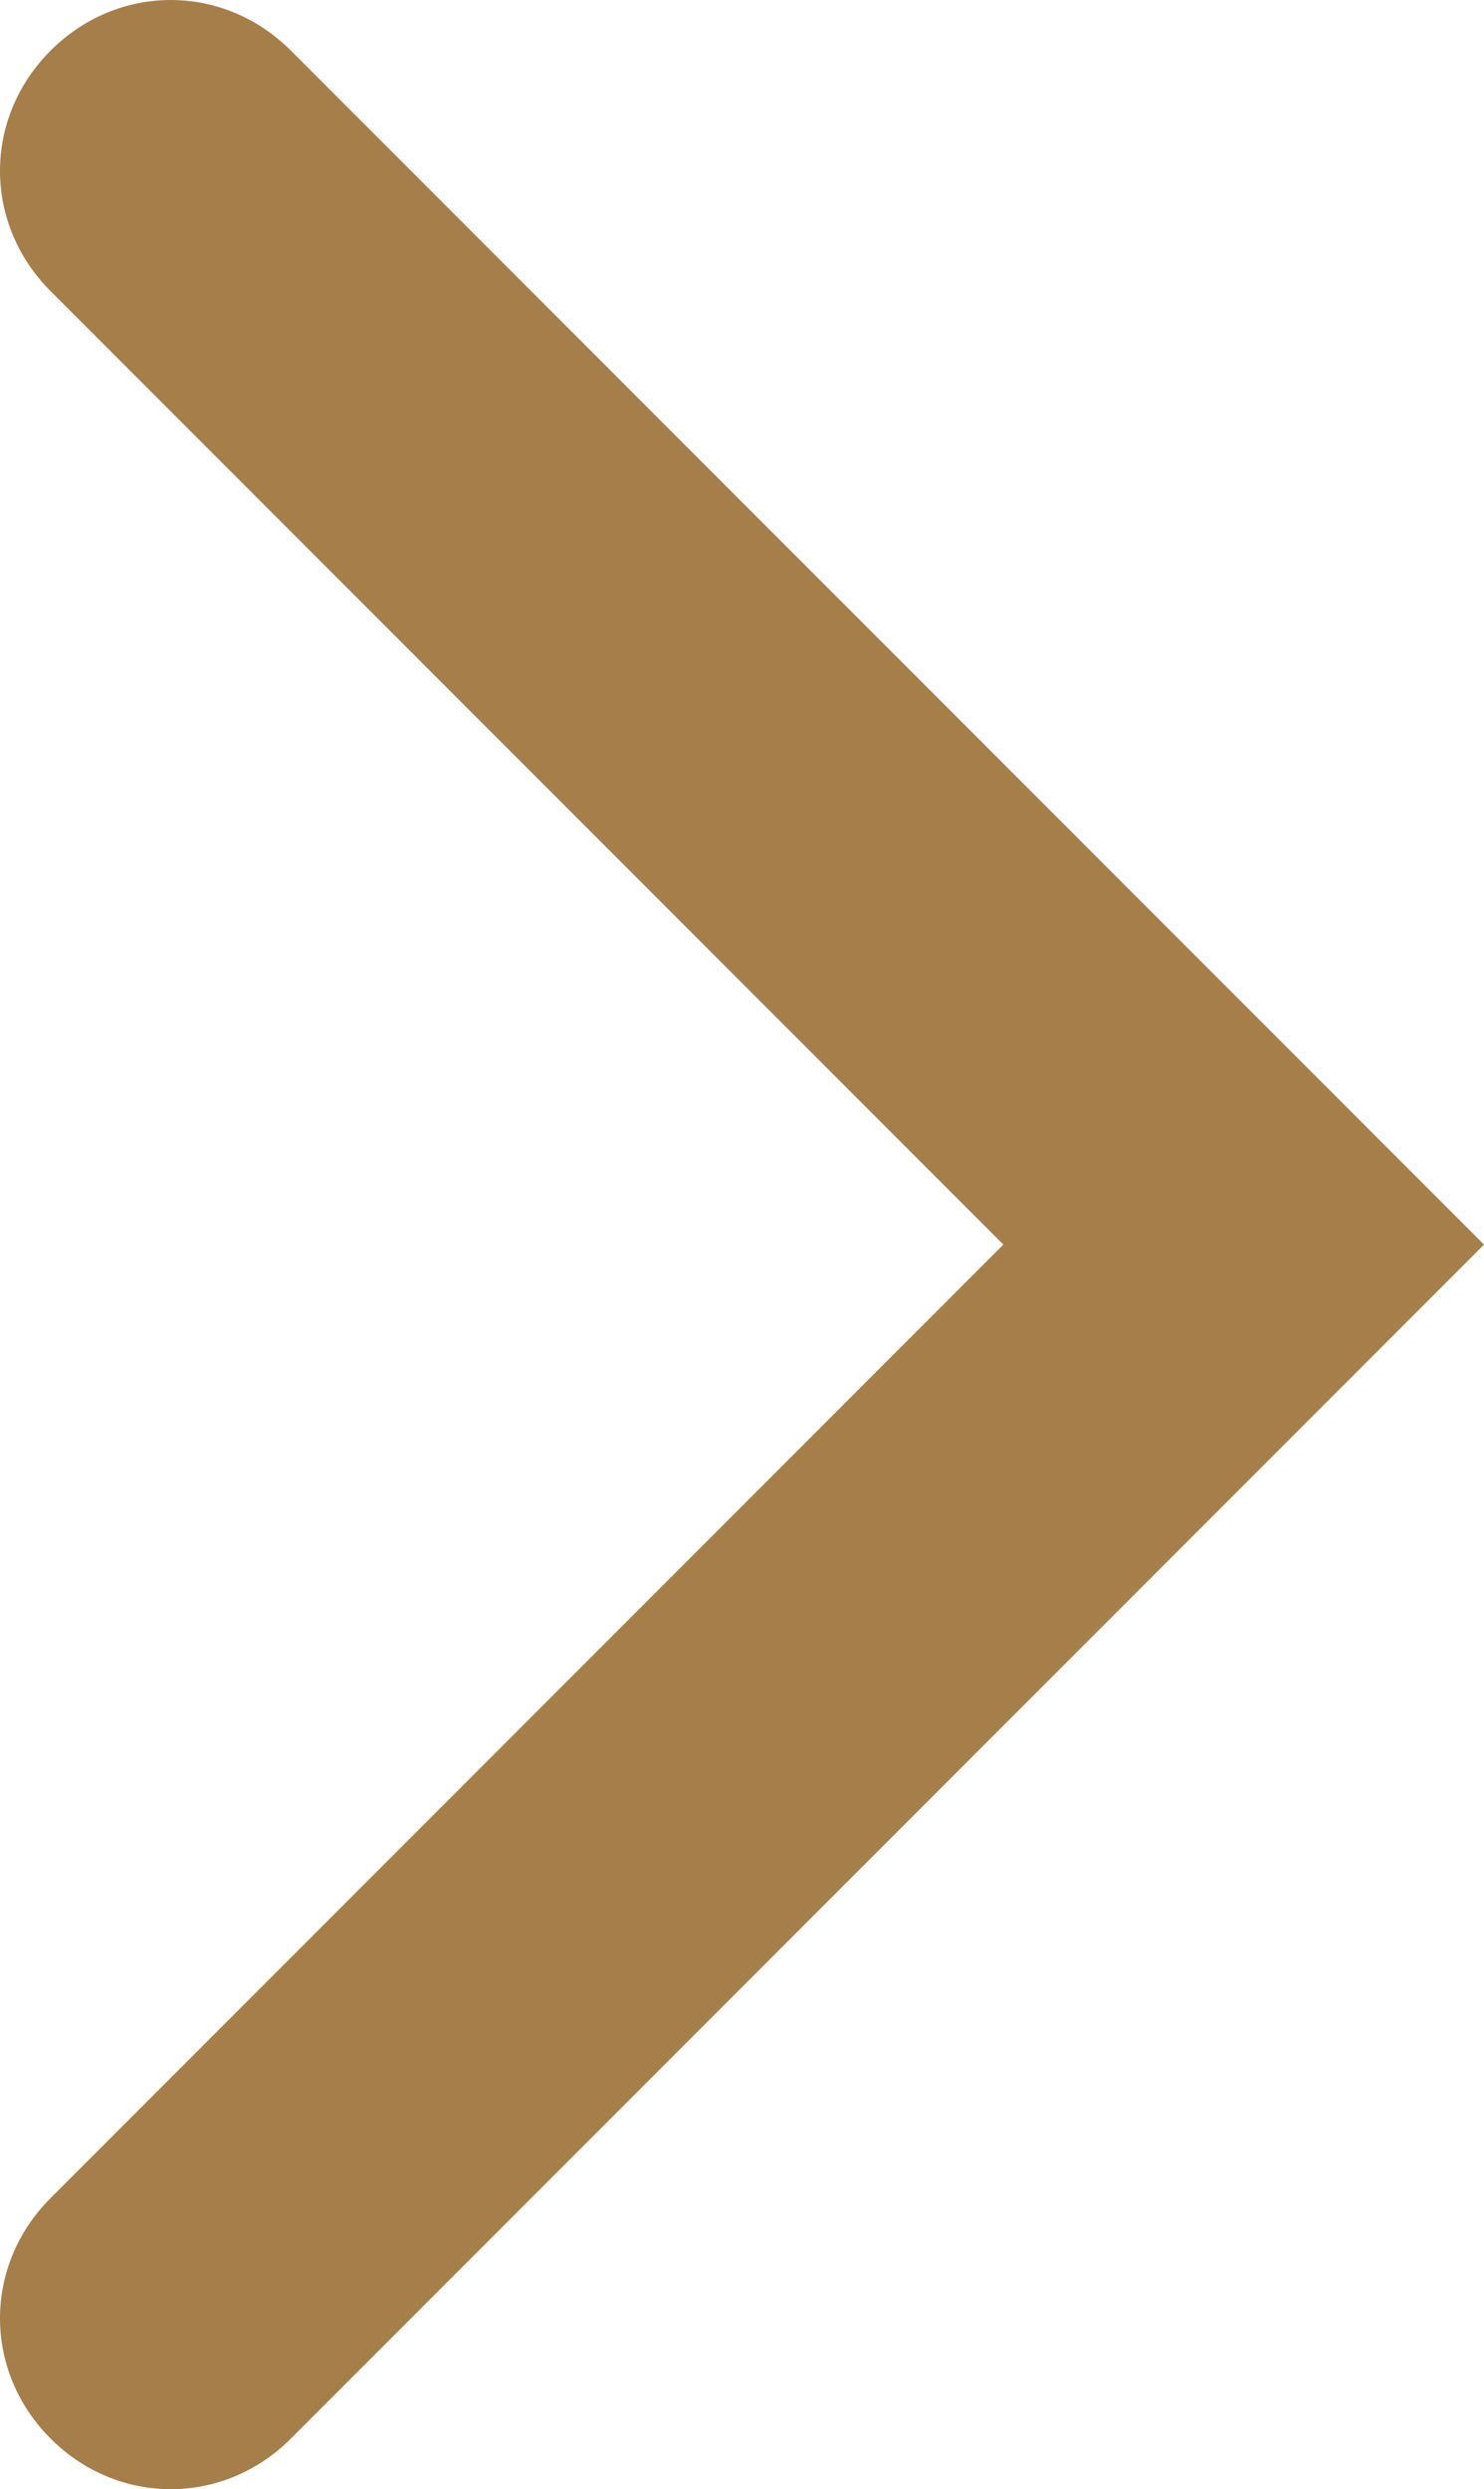
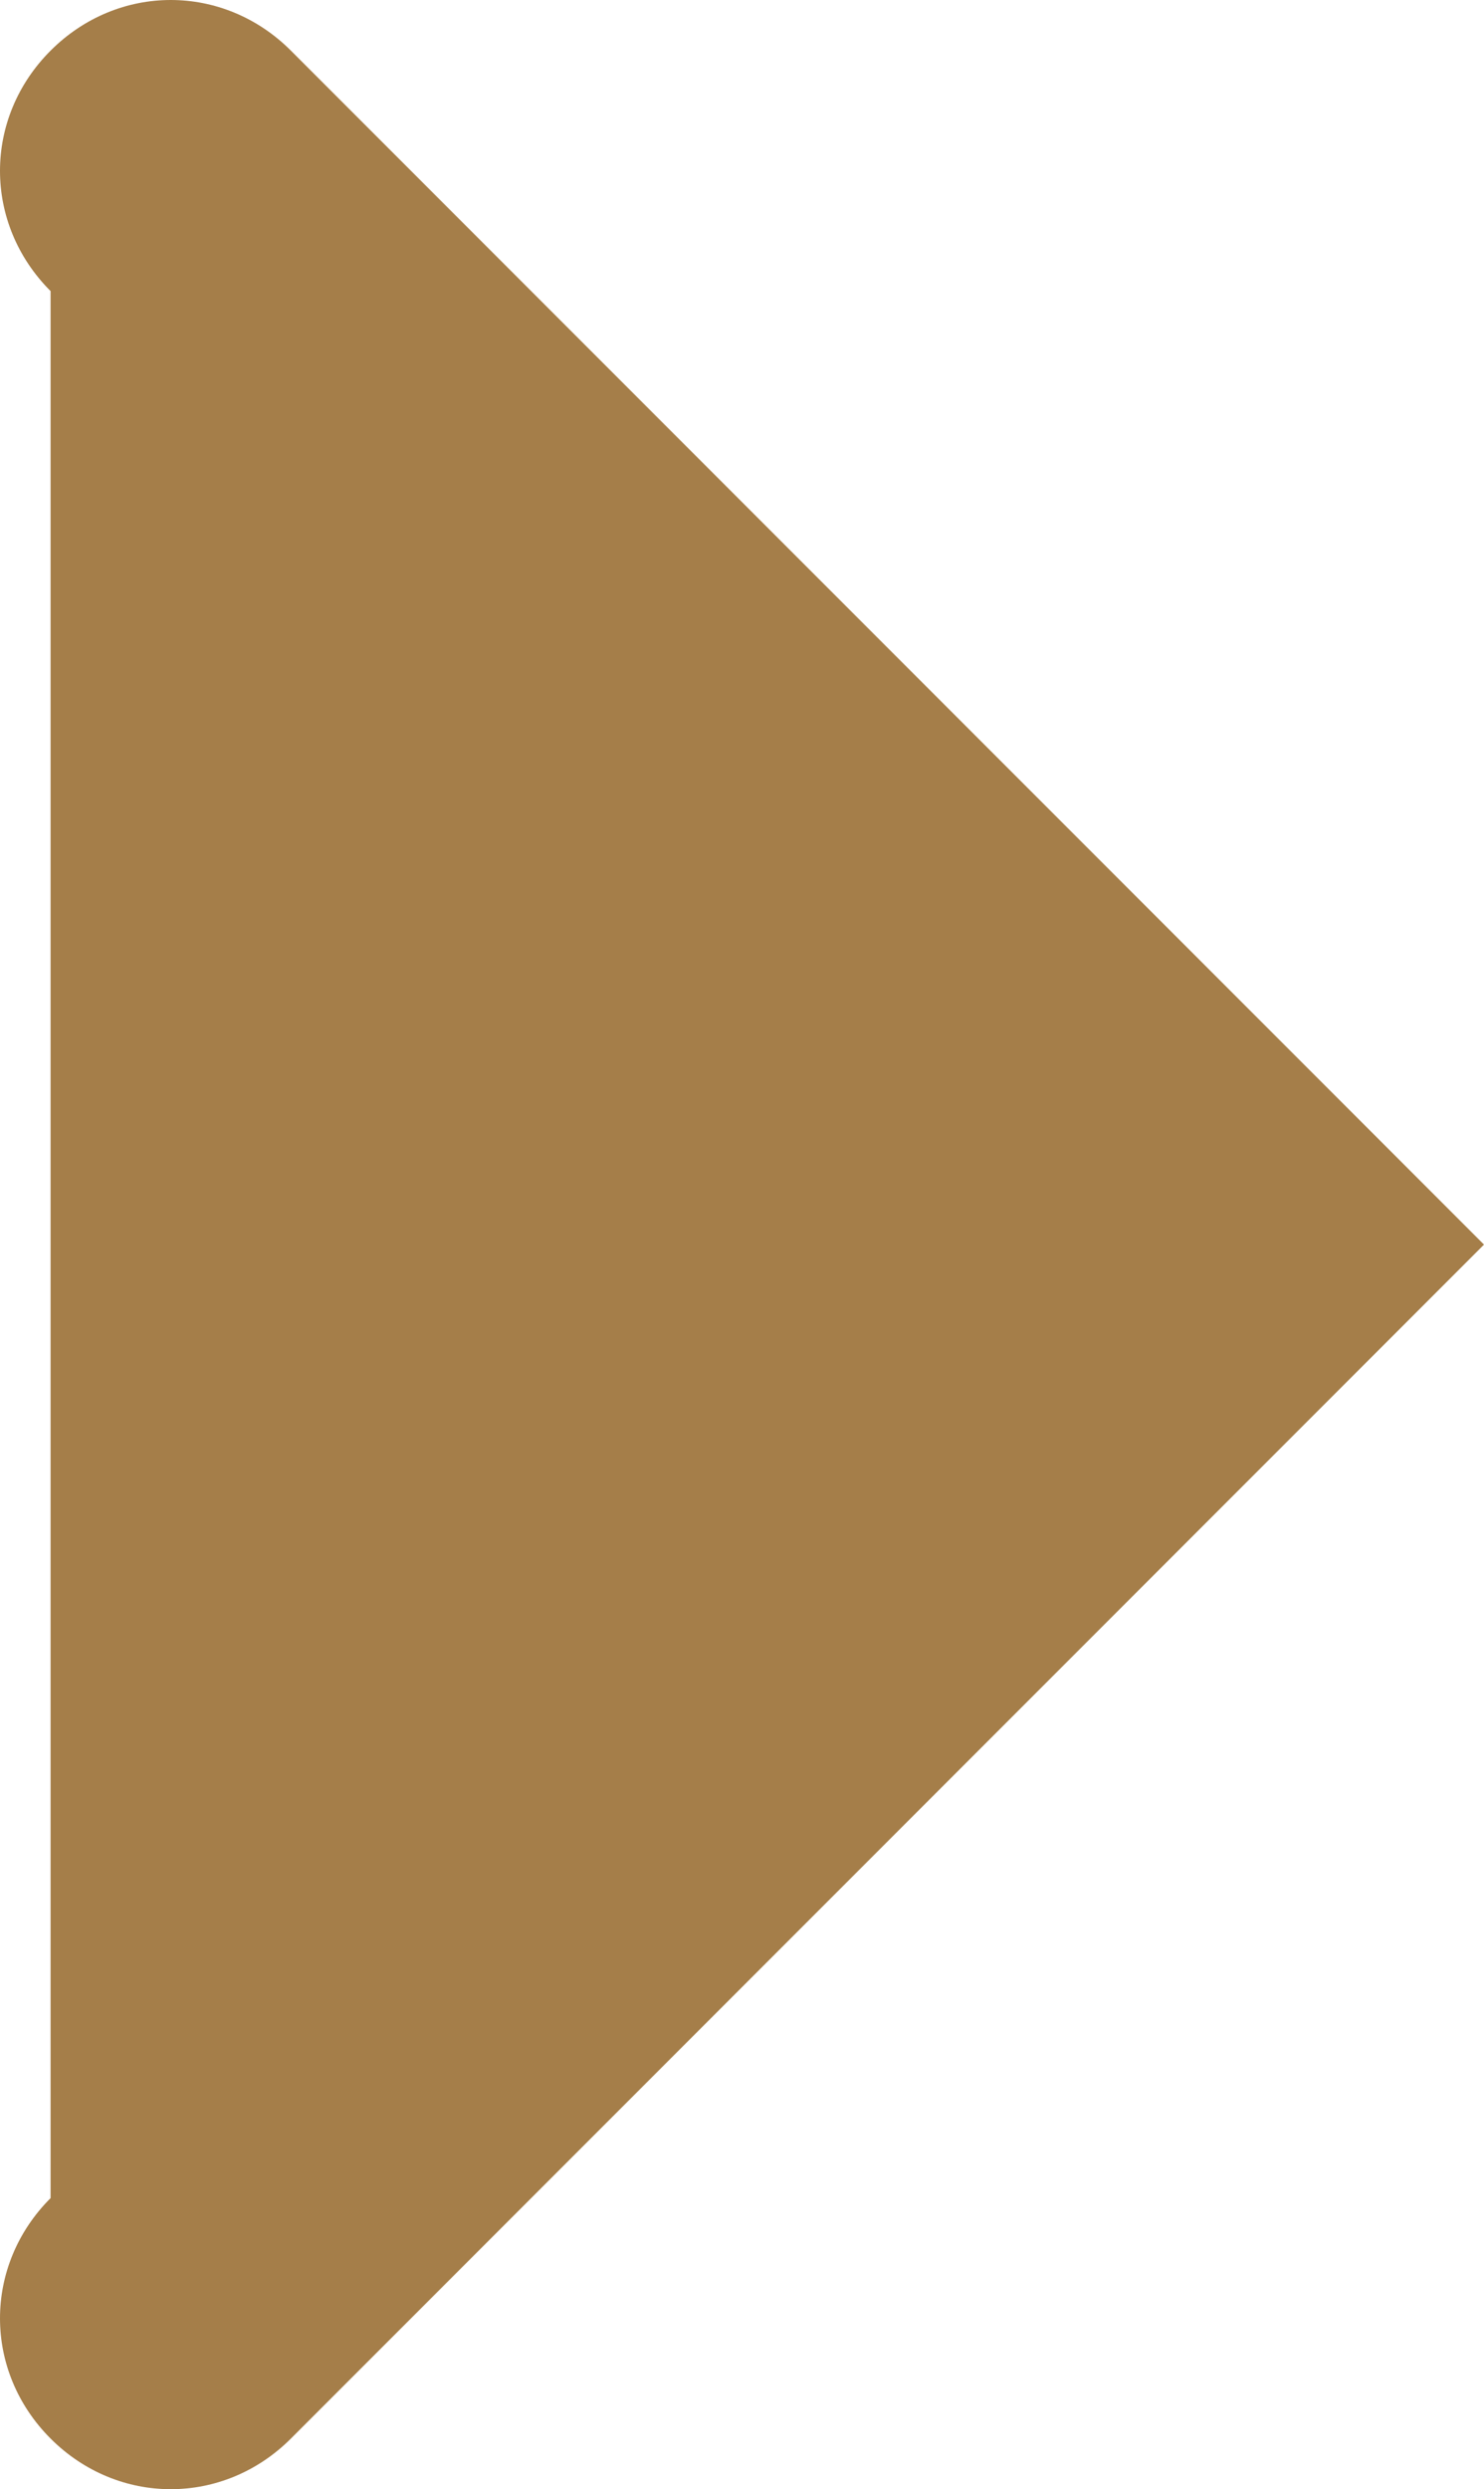
<svg xmlns="http://www.w3.org/2000/svg" version="1.1" id="レイヤー_1" x="0px" y="0px" viewBox="0 0 35.2 59" style="enable-background:new 0 0 35.2 59;" xml:space="preserve">
  <style type="text/css">
	.st0{fill:#A57E49;}
</style>
  <g>
-     <path class="st0" d="M1.2,6.9c-1.6-1.6-1.6-4.1,0-5.7l0,0c1.6-1.6,4.1-1.6,5.7,0l22.6,22.6l5.7,5.7l-5.7,5.7L6.9,57.8   c-1.6,1.6-4.1,1.6-5.7,0l0,0c-1.6-1.6-1.6-4.1,0-5.7l22.6-22.6L1.2,6.9z" />
+     <path class="st0" d="M1.2,6.9c-1.6-1.6-1.6-4.1,0-5.7l0,0c1.6-1.6,4.1-1.6,5.7,0l22.6,22.6l5.7,5.7l-5.7,5.7L6.9,57.8   c-1.6,1.6-4.1,1.6-5.7,0l0,0c-1.6-1.6-1.6-4.1,0-5.7L1.2,6.9z" />
  </g>
</svg>